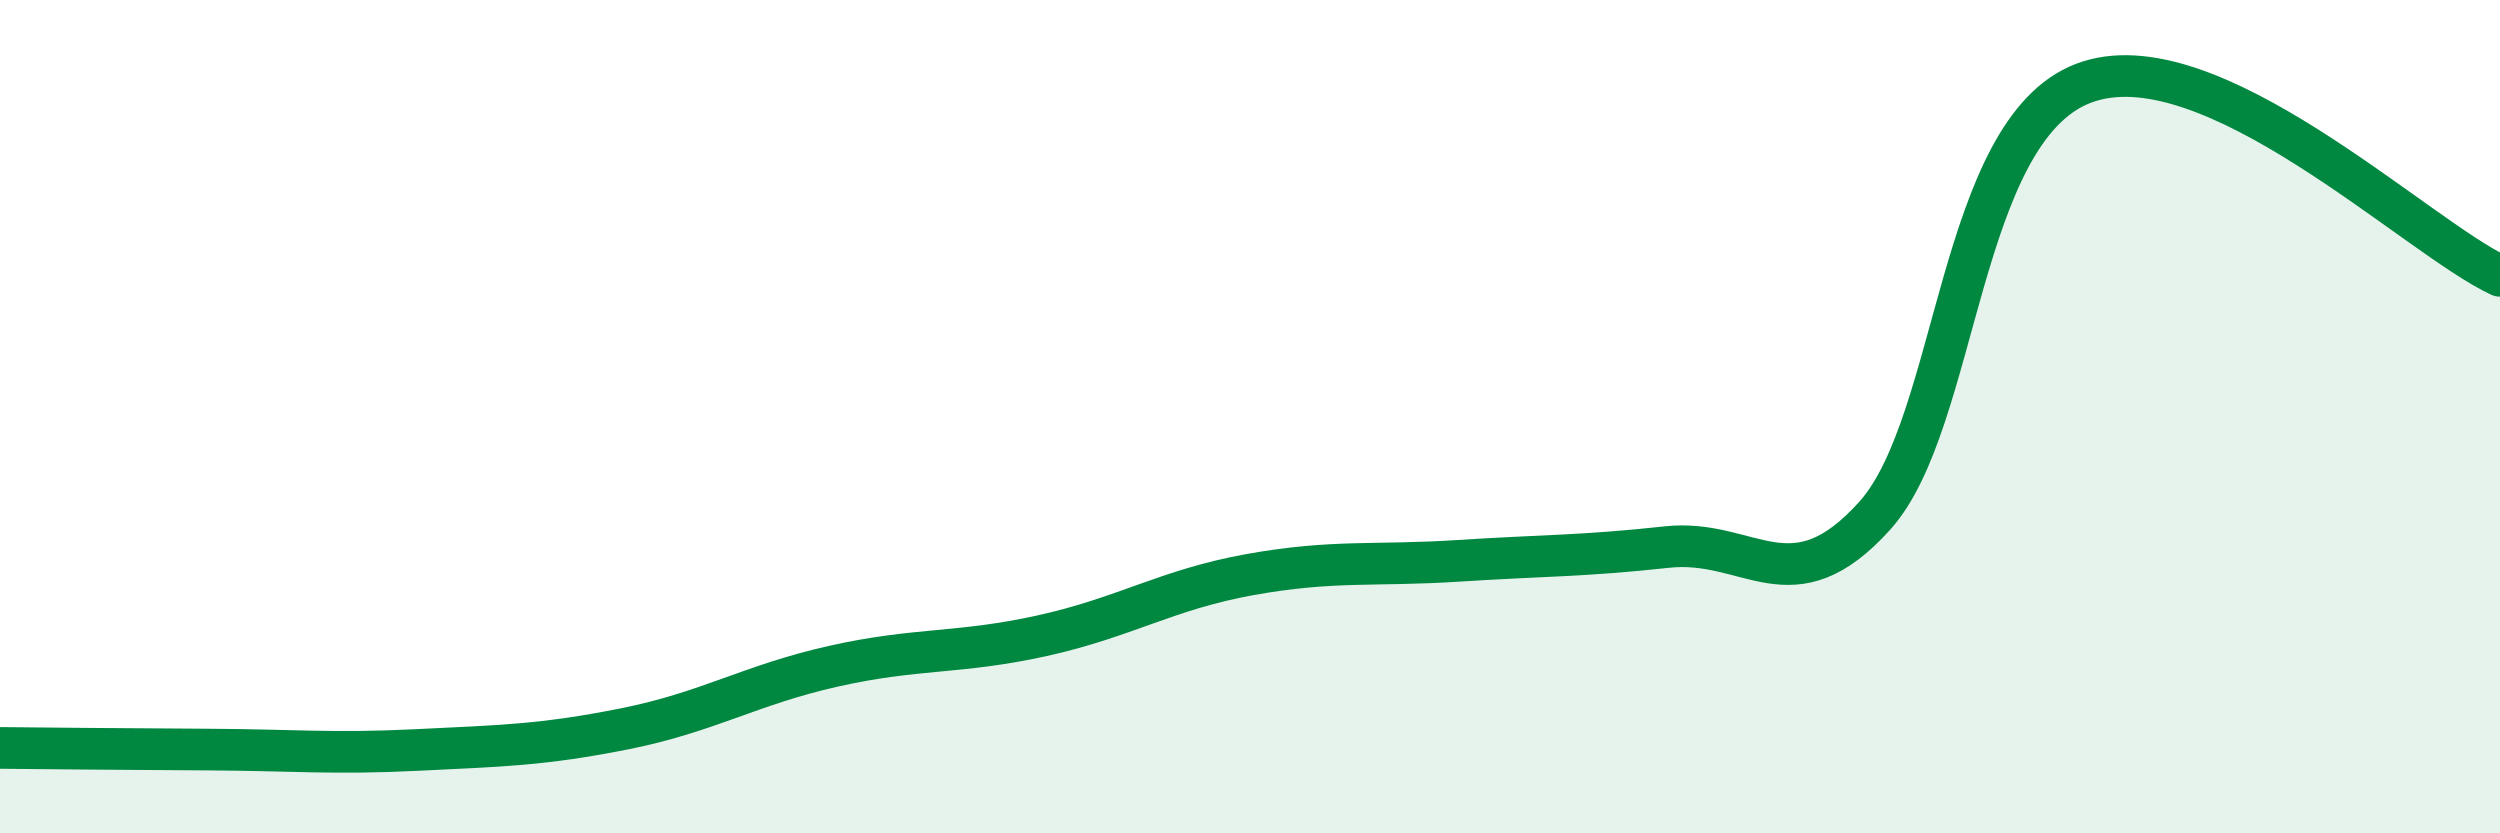
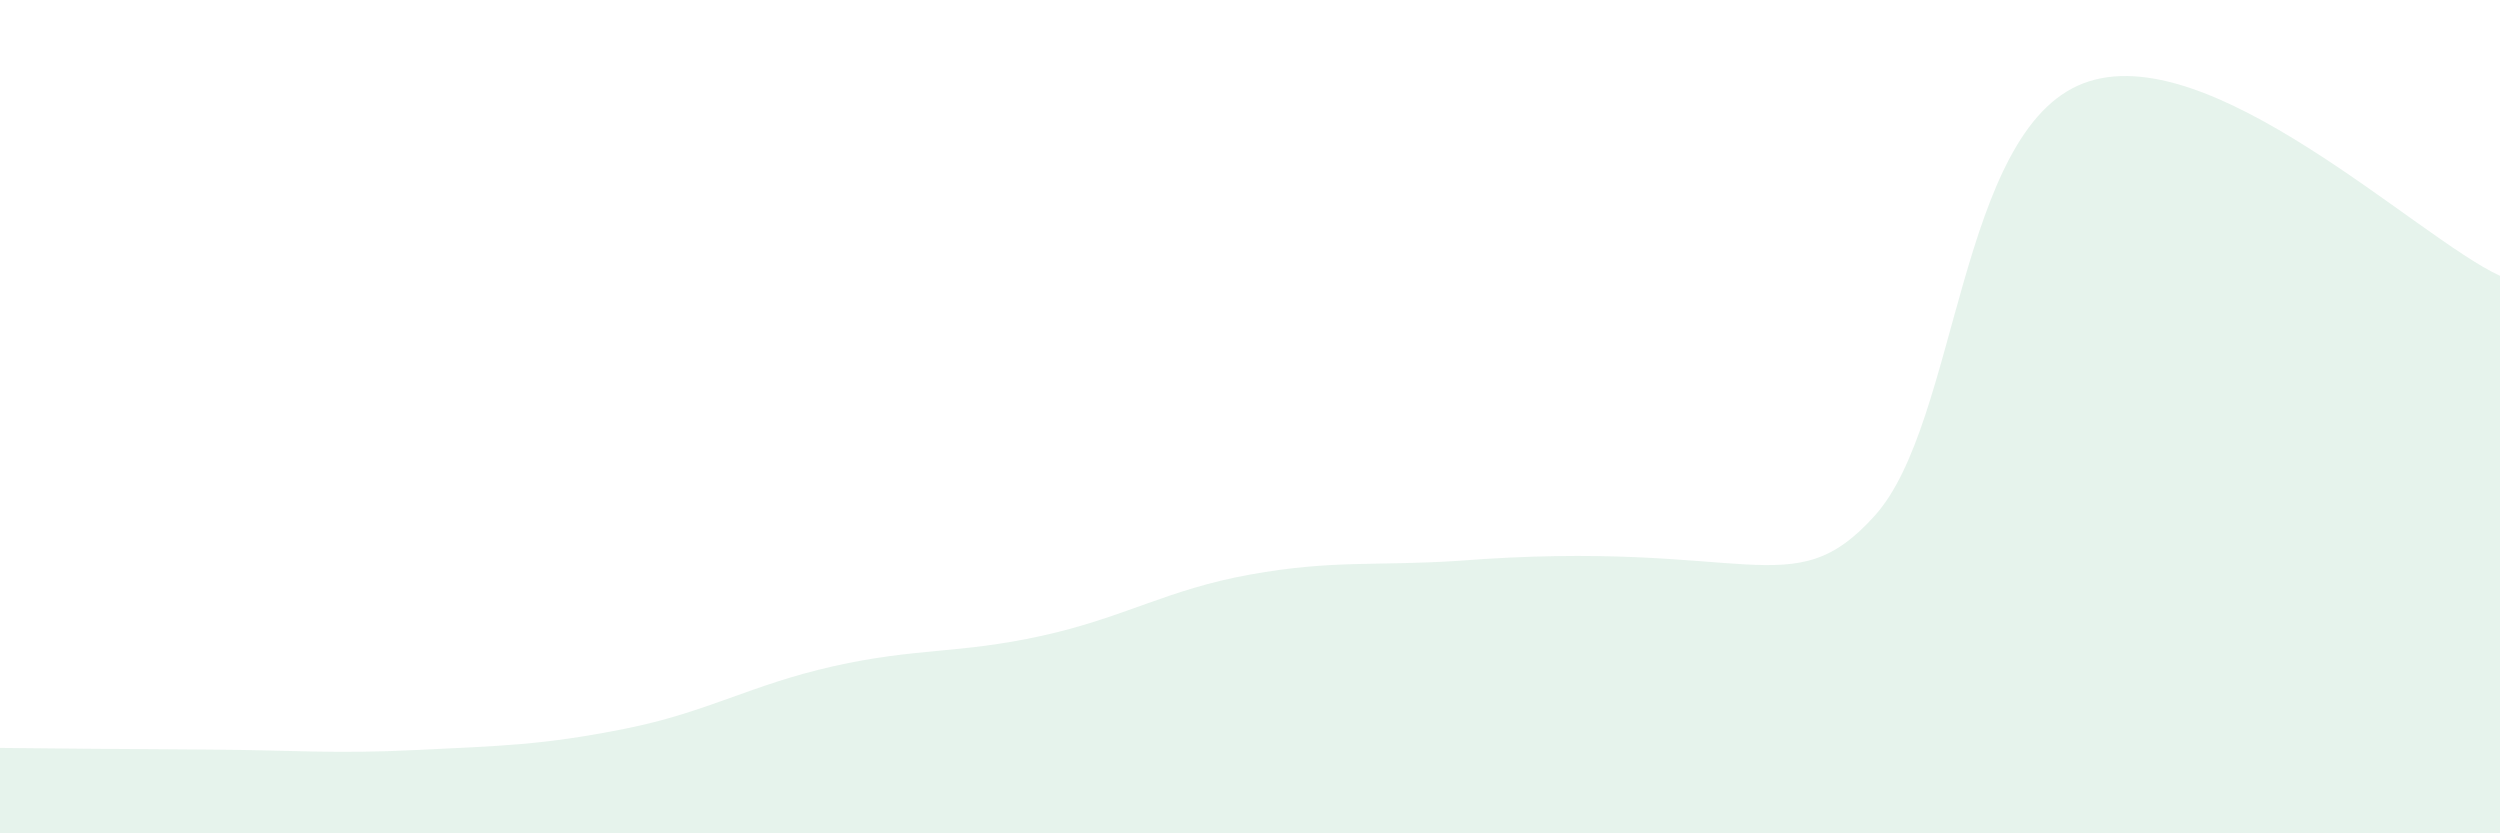
<svg xmlns="http://www.w3.org/2000/svg" width="60" height="20" viewBox="0 0 60 20">
-   <path d="M 0,17.95 C 1,17.96 3,17.98 5,17.99 C 7,18 8,18.1 10,18 C 12,17.9 13,17.89 15,17.49 C 17,17.09 18,16.44 20,15.99 C 22,15.54 23,15.7 25,15.26 C 27,14.82 28,14.15 30,13.79 C 32,13.43 33,13.59 35,13.46 C 37,13.33 38,13.35 40,13.13 C 42,12.91 43,14.6 45,12.37 C 47,10.14 47,3.15 50,2 C 53,0.85 58,5.7 60,6.62L60 20L0 20Z" fill="#008740" opacity="0.1" stroke-linecap="round" stroke-linejoin="round" />
-   <path d="M 0,17.95 C 1,17.96 3,17.98 5,17.99 C 7,18 8,18.1 10,18 C 12,17.9 13,17.89 15,17.49 C 17,17.09 18,16.44 20,15.99 C 22,15.54 23,15.7 25,15.26 C 27,14.82 28,14.15 30,13.79 C 32,13.43 33,13.59 35,13.46 C 37,13.33 38,13.35 40,13.13 C 42,12.91 43,14.6 45,12.37 C 47,10.14 47,3.15 50,2 C 53,0.85 58,5.7 60,6.62" stroke="#008740" stroke-width="1" fill="none" stroke-linecap="round" stroke-linejoin="round" />
+   <path d="M 0,17.95 C 1,17.96 3,17.98 5,17.99 C 7,18 8,18.1 10,18 C 12,17.9 13,17.89 15,17.49 C 17,17.09 18,16.44 20,15.99 C 22,15.54 23,15.7 25,15.26 C 27,14.82 28,14.15 30,13.79 C 32,13.43 33,13.59 35,13.46 C 42,12.91 43,14.6 45,12.37 C 47,10.14 47,3.15 50,2 C 53,0.85 58,5.7 60,6.62L60 20L0 20Z" fill="#008740" opacity="0.1" stroke-linecap="round" stroke-linejoin="round" />
</svg>